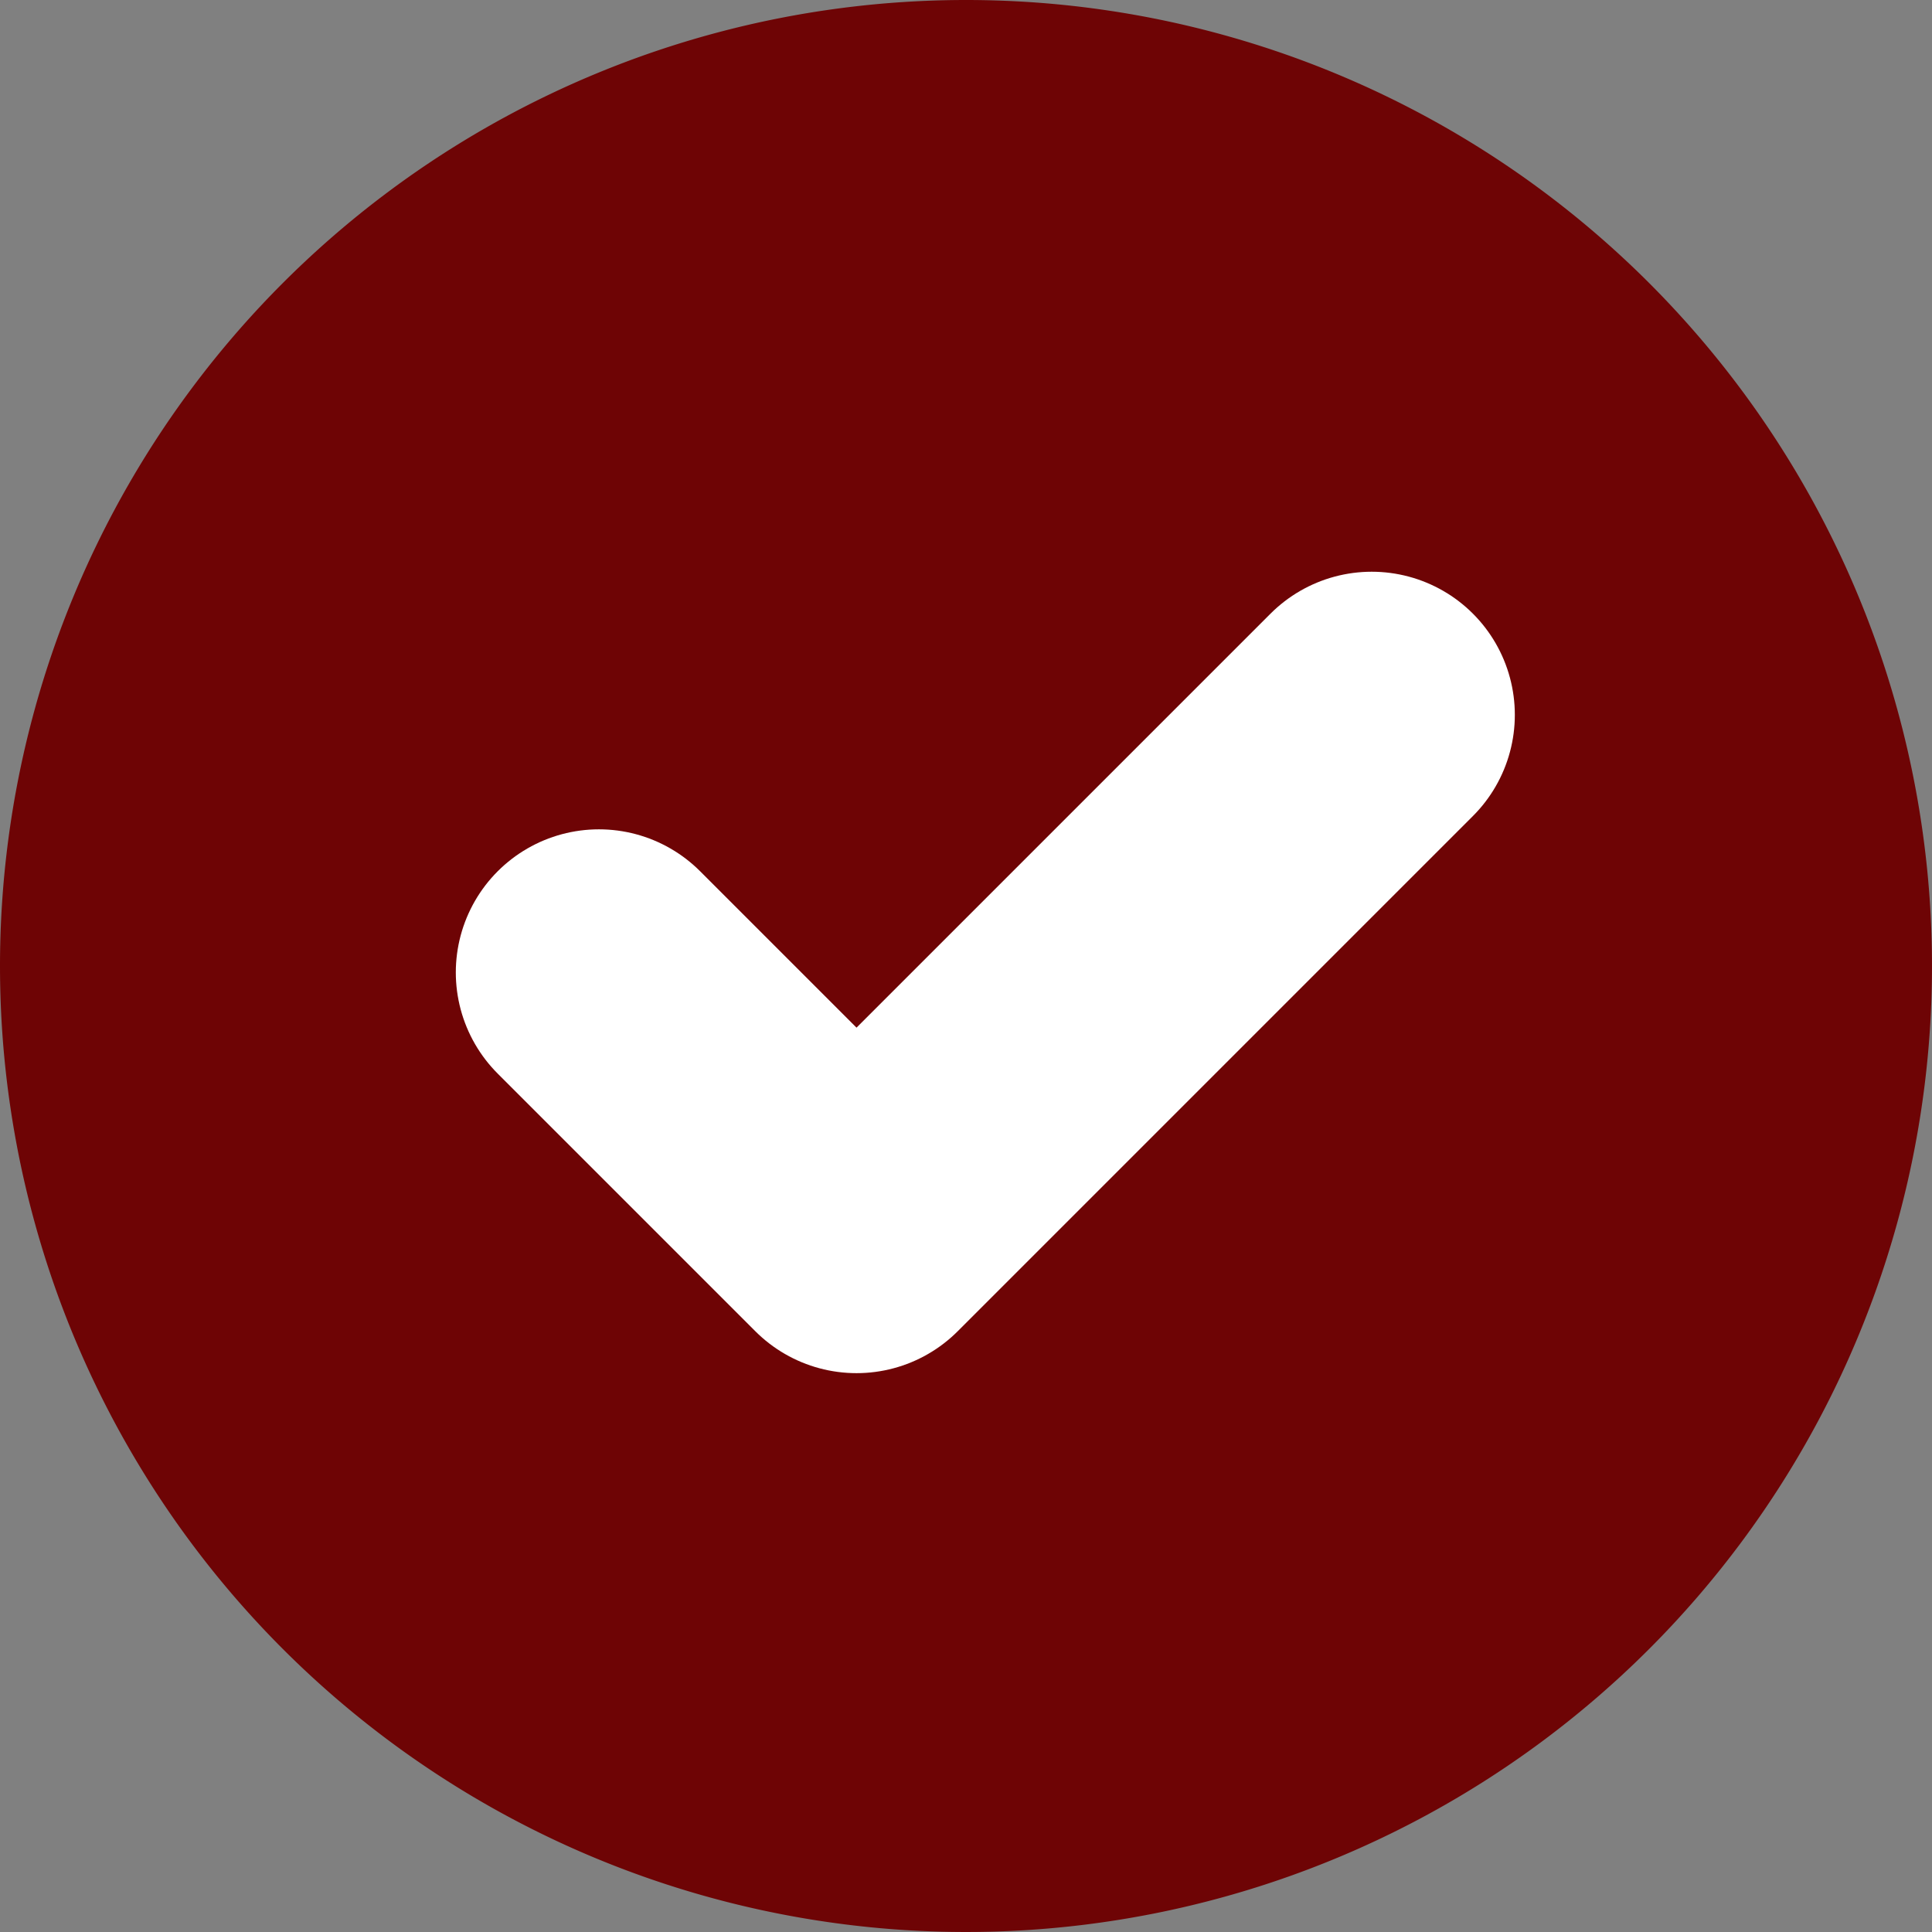
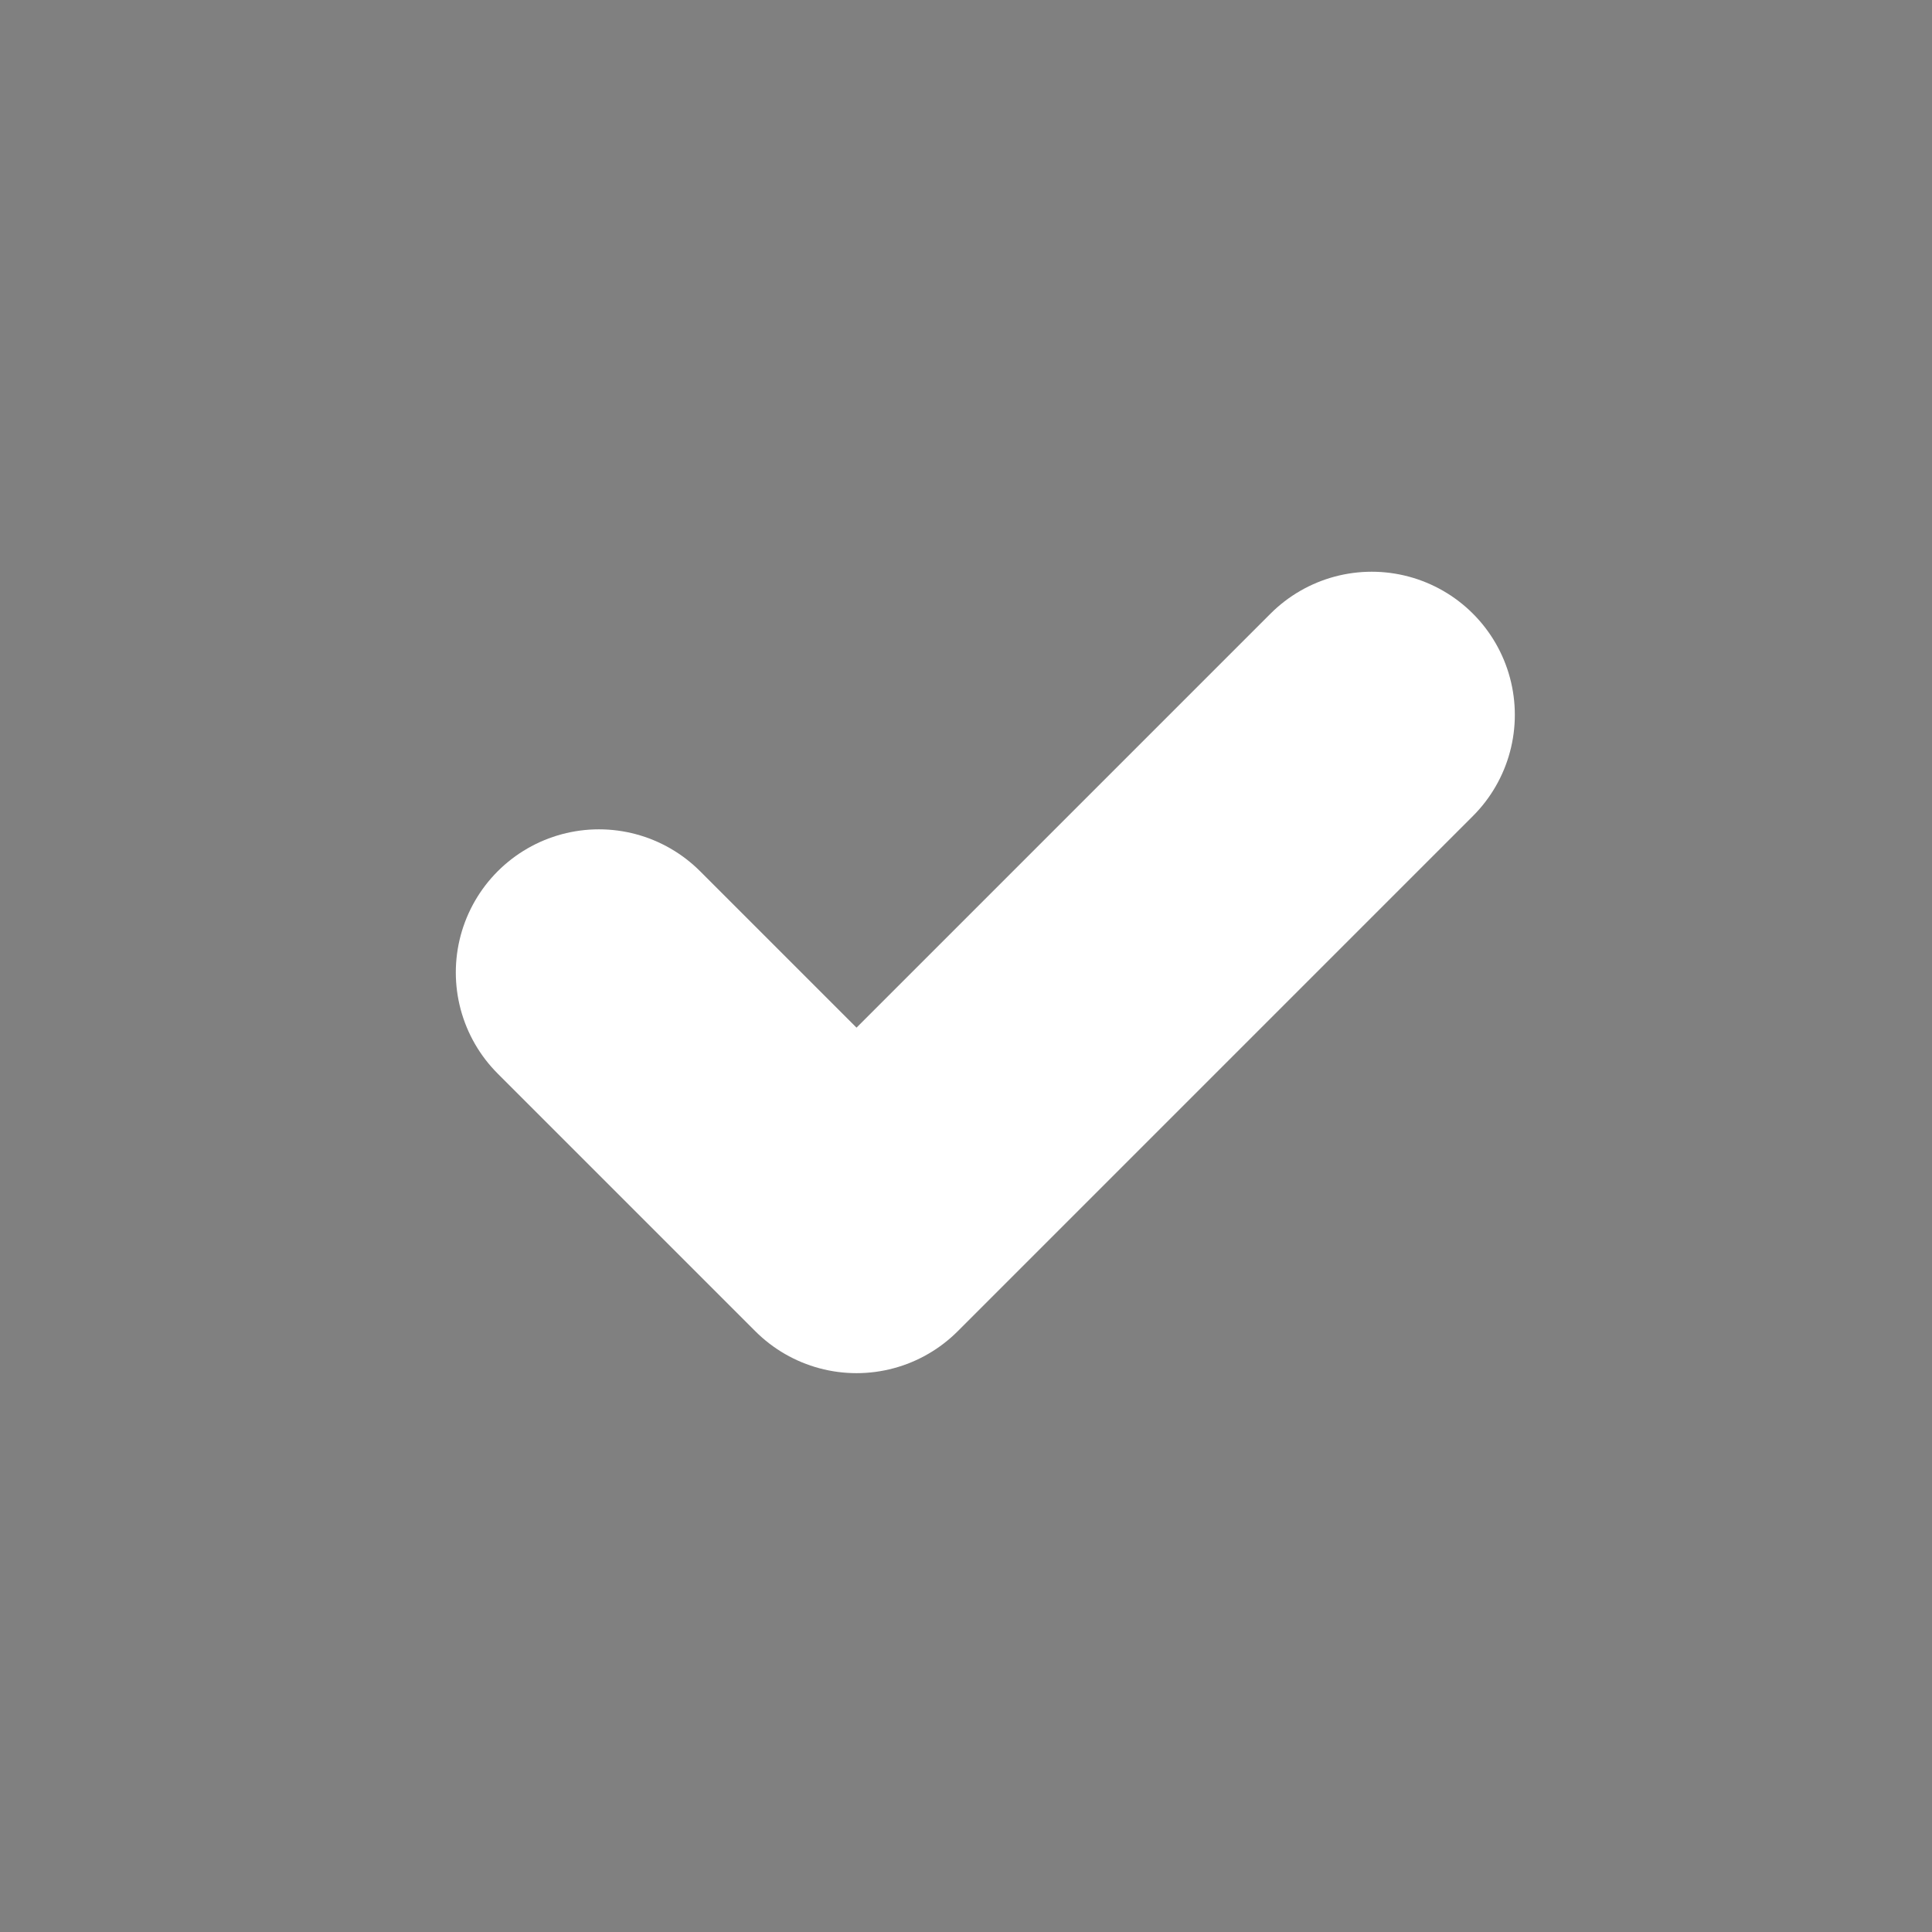
<svg xmlns="http://www.w3.org/2000/svg" width="27" height="27" viewBox="0 0 27 27">
  <rect x="0" y="0" width="27" height="27" fill="#808080" stroke="none" />
  <g id="Yes_Icons" transform="translate(-410 -917)">
-     <path id="G513QY-1_1_1" d="M13.5,0A13.5,13.5,0,1,1,0,13.5,13.5,13.5,0,0,1,13.5,0Z" transform="translate(410 917)" fill="#6e0405" style="mix-blend-mode: darken;isolation: isolate" />
    <path id="Group" d="M11.8,1,4.6,8.2,1,4.6" transform="translate(417.37 925.99)" fill="none" stroke="#fff" stroke-linecap="round" stroke-linejoin="round" stroke-width="4" />
  </g>
</svg>